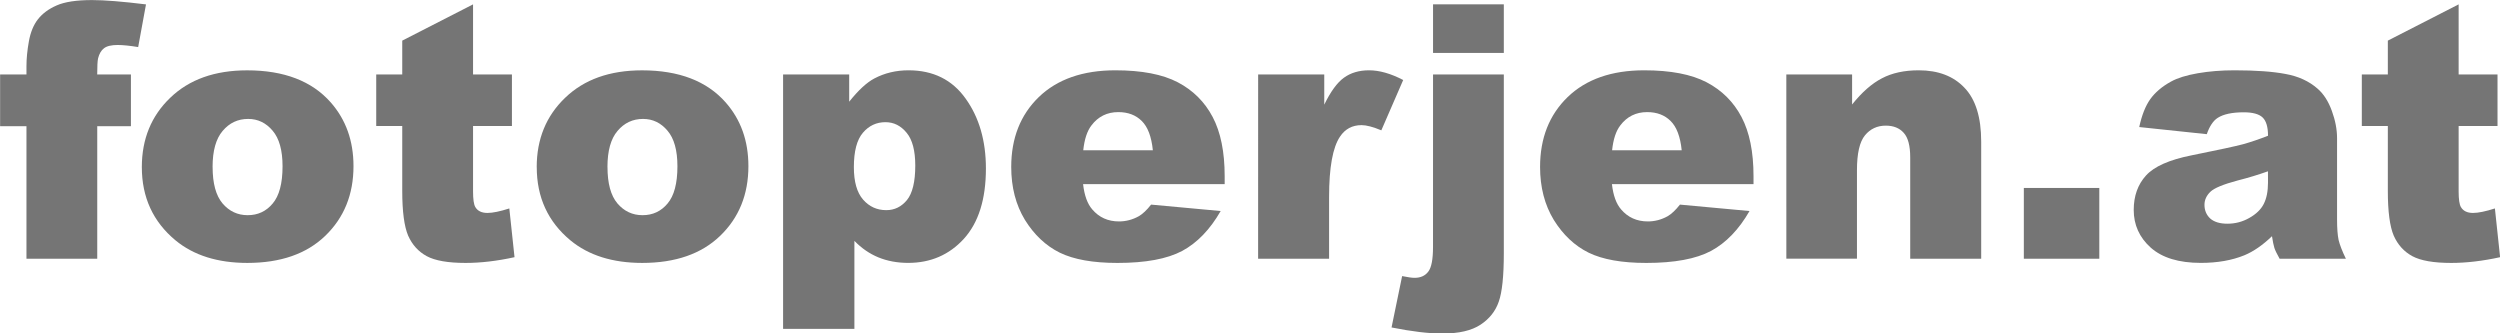
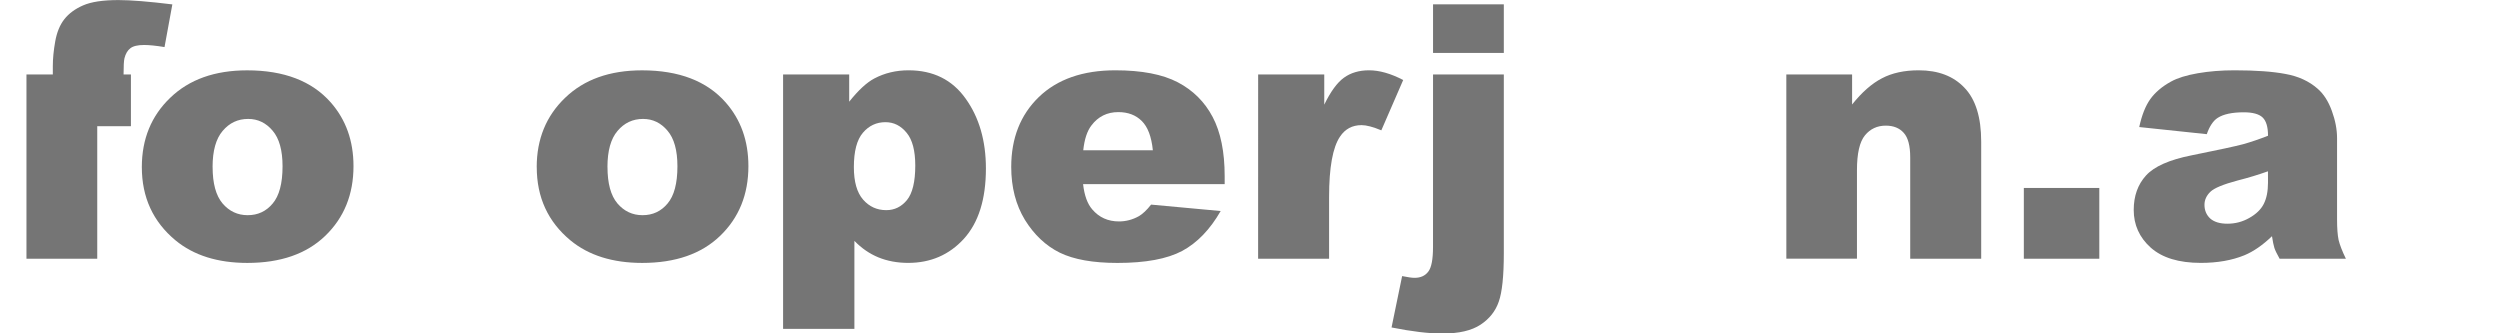
<svg xmlns="http://www.w3.org/2000/svg" xmlns:ns1="http://www.inkscape.org/namespaces/inkscape" xmlns:ns2="http://sodipodi.sourceforge.net/DTD/sodipodi-0.dtd" width="196.87mm" height="26.26mm" viewBox="0 0 196.87 26.26" version="1.1" id="svg8" ns1:version="0.92.1 r15371" ns2:docname="fotoperjen.svg">
  <defs id="defs2" />
  <ns2:namedview id="base" pagecolor="#ffffff" bordercolor="#666666" borderopacity="1.0" ns1:pageopacity="0.0" ns1:pageshadow="2" ns1:zoom="0.90509668" ns1:cx="489.13254" ns1:cy="-156.3365" ns1:document-units="mm" ns1:current-layer="layer1" showgrid="false" showborder="true" ns1:window-width="1852" ns1:window-height="1181" ns1:window-x="64" ns1:window-y="-4" ns1:window-maximized="1" fit-margin-top="0" fit-margin-left="0" fit-margin-right="0" fit-margin-bottom="0" />
  <g ns1:label="Layer 1" ns1:groupmode="layer" id="layer1" transform="translate(-17.703,-121.573)">
    <g aria-label="fotoperjen.at" style="font-style:normal;font-weight:normal;font-size:10.583px;line-height:1.25;font-family:sans-serif;letter-spacing:0px;word-spacing:0px;fill:#757575;fill-opacity:1;stroke:none;stroke-width:0.265" id="text12" transform="matrix(2.644,0,0,2.644,-276.481,-6.619)">
-       <path d="m 114.161,50.702 h 1.003 v 1.54 h -1.003 v 3.948 h -2.108 v -3.948 h -0.785 v -1.54 h 0.785 v -0.248 q 0,-0.336 0.072,-0.739 0.072,-0.403 0.269,-0.656 0.202,-0.258 0.558,-0.413 0.362,-0.16 1.054,-0.16 0.553,0 1.607,0.129 l -0.233,1.271 q -0.377,-0.062 -0.61,-0.062 -0.284,0 -0.408,0.098 -0.124,0.093 -0.176,0.3 -0.026,0.114 -0.026,0.481 z" style="font-style:normal;font-variant:normal;font-weight:900;font-stretch:normal;font-family:Arial;-inkscape-font-specification:'Arial Heavy';fill:#757575;fill-opacity:1;stroke-width:0.265" id="path14" ns1:connector-curvature="0" />
+       <path d="m 114.161,50.702 h 1.003 v 1.54 h -1.003 v 3.948 h -2.108 v -3.948 v -1.54 h 0.785 v -0.248 q 0,-0.336 0.072,-0.739 0.072,-0.403 0.269,-0.656 0.202,-0.258 0.558,-0.413 0.362,-0.16 1.054,-0.16 0.553,0 1.607,0.129 l -0.233,1.271 q -0.377,-0.062 -0.61,-0.062 -0.284,0 -0.408,0.098 -0.124,0.093 -0.176,0.3 -0.026,0.114 -0.026,0.481 z" style="font-style:normal;font-variant:normal;font-weight:900;font-stretch:normal;font-family:Arial;-inkscape-font-specification:'Arial Heavy';fill:#757575;fill-opacity:1;stroke-width:0.265" id="path14" ns1:connector-curvature="0" />
      <path d="m 115.489,53.462 q 0,-1.256 0.847,-2.067 0.847,-0.816 2.289,-0.816 1.648,0 2.491,0.956 0.677,0.77 0.677,1.897 0,1.266 -0.842,2.077 -0.837,0.806 -2.32,0.806 -1.323,0 -2.139,-0.672 -1.003,-0.832 -1.003,-2.181 z m 2.108,-0.005 q 0,0.734 0.295,1.085 0.3,0.351 0.749,0.351 0.455,0 0.744,-0.346 0.295,-0.346 0.295,-1.111 0,-0.713 -0.295,-1.059 -0.295,-0.351 -0.729,-0.351 -0.46,0 -0.76,0.357 -0.3,0.351 -0.3,1.075 z" style="font-style:normal;font-variant:normal;font-weight:900;font-stretch:normal;font-family:Arial;-inkscape-font-specification:'Arial Heavy';fill:#757575;fill-opacity:1;stroke-width:0.265" id="path16" ns1:connector-curvature="0" />
-       <path d="m 125.354,48.614 v 2.088 h 1.158 v 1.535 h -1.158 v 1.948 q 0,0.351 0.067,0.465 0.103,0.176 0.362,0.176 0.233,0 0.651,-0.134 l 0.155,1.452 q -0.78,0.171 -1.457,0.171 -0.785,0 -1.158,-0.202 -0.372,-0.202 -0.553,-0.61 -0.176,-0.413 -0.176,-1.333 v -1.933 h -0.775 v -1.535 h 0.775 v -1.008 z" style="font-style:normal;font-variant:normal;font-weight:900;font-stretch:normal;font-family:Arial;-inkscape-font-specification:'Arial Heavy';fill:#757575;fill-opacity:1;stroke-width:0.265" id="path18" ns1:connector-curvature="0" />
      <path d="m 127.25,53.462 q 0,-1.256 0.848,-2.067 0.847,-0.816 2.289,-0.816 1.648,0 2.491,0.956 0.677,0.77 0.677,1.897 0,1.266 -0.842,2.077 -0.837,0.806 -2.32,0.806 -1.323,0 -2.139,-0.672 -1.003,-0.832 -1.003,-2.181 z m 2.108,-0.005 q 0,0.734 0.295,1.085 0.3,0.351 0.749,0.351 0.455,0 0.744,-0.346 0.295,-0.346 0.295,-1.111 0,-0.713 -0.295,-1.059 -0.295,-0.351 -0.729,-0.351 -0.46,0 -0.76,0.357 -0.3,0.351 -0.3,1.075 z" style="font-style:normal;font-variant:normal;font-weight:900;font-stretch:normal;font-family:Arial;-inkscape-font-specification:'Arial Heavy';fill:#757575;fill-opacity:1;stroke-width:0.265" id="path20" ns1:connector-curvature="0" />
      <path d="m 134.588,58.278 v -7.576 h 1.969 v 0.811 q 0.408,-0.512 0.749,-0.692 0.46,-0.243 1.018,-0.243 1.101,0 1.7,0.842 0.605,0.842 0.605,2.083 0,1.369 -0.656,2.093 -0.656,0.718 -1.659,0.718 -0.486,0 -0.889,-0.165 -0.398,-0.165 -0.713,-0.491 v 2.62 z m 2.108,-4.816 q 0,0.651 0.274,0.966 0.274,0.315 0.692,0.315 0.367,0 0.615,-0.3 0.248,-0.305 0.248,-1.028 0,-0.667 -0.258,-0.977 -0.258,-0.315 -0.63,-0.315 -0.403,0 -0.672,0.315 -0.269,0.315 -0.269,1.023 z" style="font-style:normal;font-variant:normal;font-weight:900;font-stretch:normal;font-family:Arial;-inkscape-font-specification:'Arial Heavy';fill:#757575;fill-opacity:1;stroke-width:0.265" id="path22" ns1:connector-curvature="0" />
      <path d="m 147.74,53.968 h -4.217 q 0.057,0.506 0.274,0.754 0.305,0.357 0.796,0.357 0.31,0 0.589,-0.155 0.171,-0.098 0.367,-0.346 l 2.072,0.191 q -0.475,0.827 -1.147,1.189 -0.672,0.357 -1.928,0.357 -1.09,0 -1.716,-0.305 -0.625,-0.31 -1.039,-0.977 -0.408,-0.672 -0.408,-1.576 0,-1.287 0.822,-2.083 0.827,-0.796 2.279,-0.796 1.178,0 1.86,0.357 0.682,0.357 1.039,1.034 0.357,0.677 0.357,1.762 z m -2.139,-1.008 q -0.062,-0.61 -0.331,-0.873 -0.264,-0.264 -0.698,-0.264 -0.501,0 -0.801,0.398 -0.191,0.248 -0.243,0.739 z" style="font-style:normal;font-variant:normal;font-weight:900;font-stretch:normal;font-family:Arial;-inkscape-font-specification:'Arial Heavy';fill:#757575;fill-opacity:1;stroke-width:0.265" id="path24" ns1:connector-curvature="0" />
      <path d="m 148.737,50.702 h 1.969 v 0.899 q 0.284,-0.584 0.584,-0.801 0.305,-0.222 0.749,-0.222 0.465,0 1.018,0.289 l -0.651,1.499 q -0.372,-0.155 -0.589,-0.155 -0.413,0 -0.641,0.341 -0.326,0.481 -0.326,1.798 v 1.84 h -2.114 z" style="font-style:normal;font-variant:normal;font-weight:900;font-stretch:normal;font-family:Arial;-inkscape-font-specification:'Arial Heavy';fill:#757575;fill-opacity:1;stroke-width:0.265" id="path26" ns1:connector-curvature="0" />
      <path d="m 153.946,48.614 h 2.108 v 1.447 h -2.108 z m 0,2.088 h 2.108 v 5.323 q 0,1.018 -0.15,1.442 -0.145,0.424 -0.543,0.687 -0.398,0.264 -1.137,0.264 -0.61,0 -1.514,-0.181 l 0.315,-1.53 q 0.253,0.052 0.372,0.052 0.269,0 0.408,-0.186 0.14,-0.181 0.14,-0.729 z" style="font-style:normal;font-variant:normal;font-weight:900;font-stretch:normal;font-family:Arial;-inkscape-font-specification:'Arial Heavy';fill:#757575;fill-opacity:1;stroke-width:0.265" id="path28" ns1:connector-curvature="0" />
-       <path d="m 163.491,53.968 h -4.217 q 0.057,0.506 0.274,0.754 0.305,0.357 0.796,0.357 0.31,0 0.589,-0.155 0.171,-0.098 0.367,-0.346 l 2.072,0.191 q -0.475,0.827 -1.147,1.189 -0.672,0.357 -1.928,0.357 -1.09,0 -1.716,-0.305 -0.625,-0.31 -1.039,-0.977 -0.408,-0.672 -0.408,-1.576 0,-1.287 0.822,-2.083 0.827,-0.796 2.279,-0.796 1.178,0 1.86,0.357 0.682,0.357 1.039,1.034 0.357,0.677 0.357,1.762 z m -2.139,-1.008 q -0.062,-0.61 -0.331,-0.873 -0.264,-0.264 -0.698,-0.264 -0.501,0 -0.801,0.398 -0.191,0.248 -0.243,0.739 z" style="font-style:normal;font-variant:normal;font-weight:900;font-stretch:normal;font-family:Arial;-inkscape-font-specification:'Arial Heavy';fill:#757575;fill-opacity:1;stroke-width:0.265" id="path30" ns1:connector-curvature="0" />
      <path d="m 164.468,50.702 h 1.959 v 0.894 q 0.439,-0.548 0.889,-0.78 0.45,-0.238 1.096,-0.238 0.873,0 1.364,0.522 0.496,0.517 0.496,1.602 v 3.488 h -2.114 v -3.018 q 0,-0.517 -0.191,-0.729 -0.191,-0.217 -0.537,-0.217 -0.382,0 -0.62,0.289 -0.238,0.289 -0.238,1.039 v 2.635 h -2.103 z" style="font-style:normal;font-variant:normal;font-weight:900;font-stretch:normal;font-family:Arial;-inkscape-font-specification:'Arial Heavy';fill:#757575;fill-opacity:1;stroke-width:0.265" id="path32" ns1:connector-curvature="0" />
      <path d="m 171.542,54.082 h 2.248 v 2.108 h -2.248 z" style="font-style:normal;font-variant:normal;font-weight:900;font-stretch:normal;font-family:Arial;-inkscape-font-specification:'Arial Heavy';fill:#757575;fill-opacity:1;stroke-width:0.265" id="path34" ns1:connector-curvature="0" />
      <path d="m 176.989,52.48 -2.01,-0.212 q 0.114,-0.527 0.326,-0.827 0.217,-0.305 0.62,-0.527 0.289,-0.16 0.796,-0.248 0.506,-0.088 1.096,-0.088 0.946,0 1.519,0.109 0.574,0.103 0.956,0.439 0.269,0.233 0.424,0.661 0.155,0.424 0.155,0.811 v 2.424 q 0,0.388 0.046,0.61 0.052,0.217 0.217,0.558 h -1.974 q -0.119,-0.212 -0.155,-0.32 -0.036,-0.114 -0.072,-0.351 -0.413,0.398 -0.822,0.568 -0.558,0.227 -1.297,0.227 -0.982,0 -1.493,-0.455 -0.506,-0.455 -0.506,-1.121 0,-0.625 0.367,-1.028 0.367,-0.403 1.354,-0.599 1.183,-0.238 1.535,-0.331 0.351,-0.098 0.744,-0.253 0,-0.388 -0.16,-0.543 -0.16,-0.155 -0.563,-0.155 -0.517,0 -0.775,0.165 -0.202,0.129 -0.326,0.486 z m 1.824,1.106 q -0.434,0.155 -0.904,0.274 -0.641,0.171 -0.811,0.336 -0.176,0.171 -0.176,0.388 0,0.248 0.171,0.408 0.176,0.155 0.512,0.155 0.351,0 0.651,-0.171 0.305,-0.171 0.429,-0.413 0.129,-0.248 0.129,-0.641 z" style="font-style:normal;font-variant:normal;font-weight:900;font-stretch:normal;font-family:Arial;-inkscape-font-specification:'Arial Heavy';fill:#757575;fill-opacity:1;stroke-width:0.265" id="path36" ns1:connector-curvature="0" />
-       <path d="m 184.492,48.614 v 2.088 h 1.158 v 1.535 h -1.158 v 1.948 q 0,0.351 0.067,0.465 0.103,0.176 0.362,0.176 0.233,0 0.651,-0.134 l 0.155,1.452 q -0.78,0.171 -1.457,0.171 -0.785,0 -1.158,-0.202 -0.372,-0.202 -0.553,-0.61 -0.176,-0.413 -0.176,-1.333 v -1.933 h -0.775 v -1.535 h 0.775 v -1.008 z" style="font-style:normal;font-variant:normal;font-weight:900;font-stretch:normal;font-family:Arial;-inkscape-font-specification:'Arial Heavy';fill:#757575;fill-opacity:1;stroke-width:0.265" id="path38" ns1:connector-curvature="0" />
    </g>
  </g>
</svg>